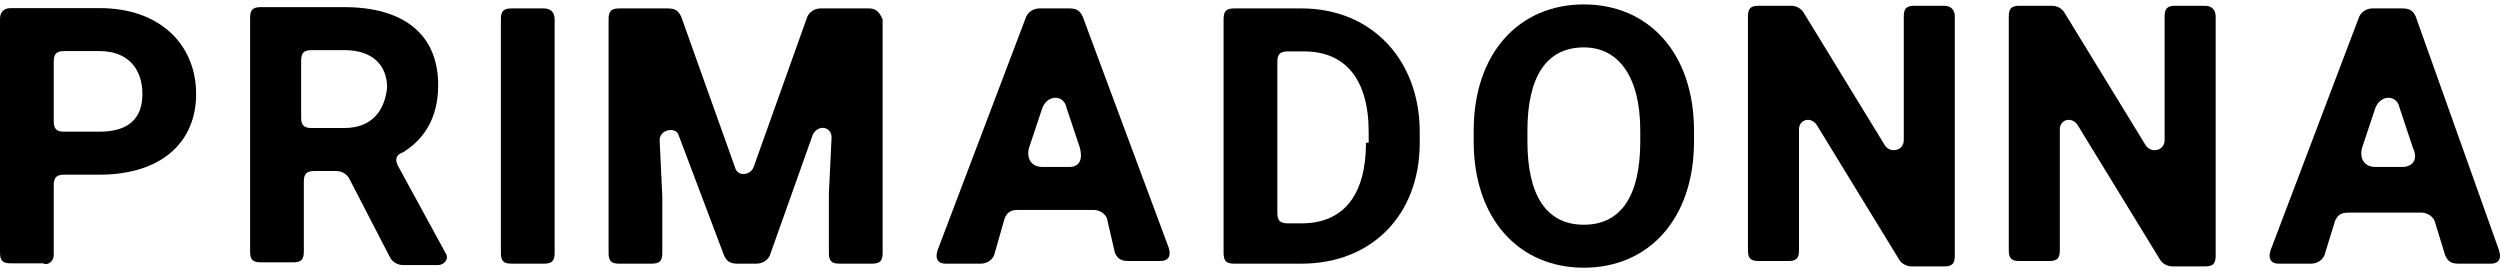
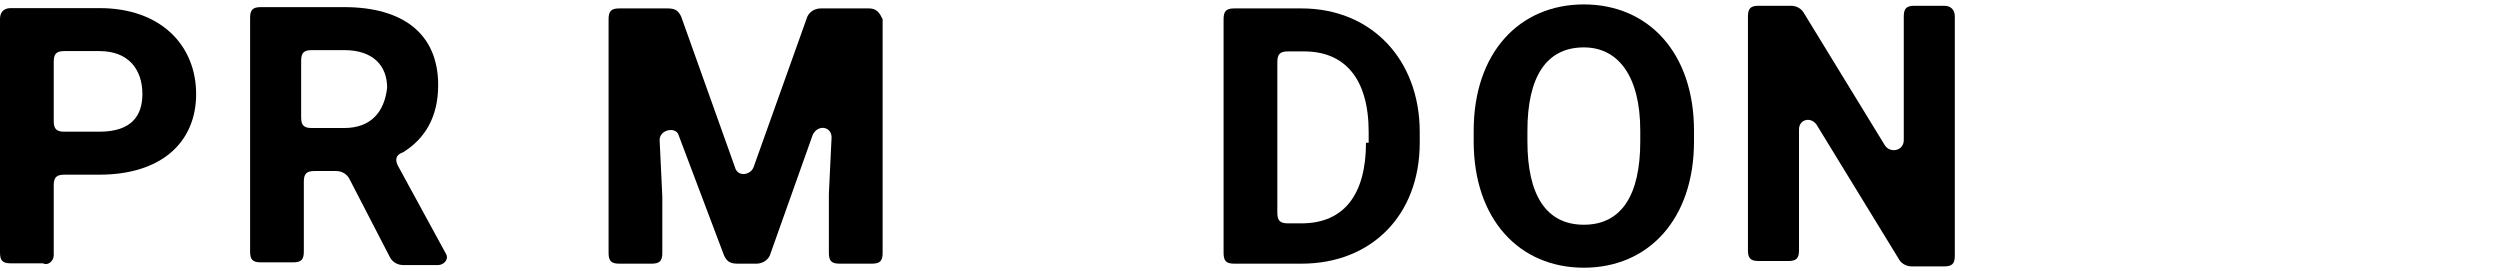
<svg xmlns="http://www.w3.org/2000/svg" width="120" height="13" viewBox="0 0 120 13" fill="none">
  <path d="M4.772 0.389H0.516C0.129 0.389 -3.05176e-05 0.647 -3.05176e-05 0.905V12.124C-3.05176e-05 12.511 0.129 12.64 0.516 12.64H2.063C2.321 12.769 2.579 12.511 2.579 12.253V8.9C2.579 8.513 2.708 8.384 3.095 8.384H4.772C7.738 8.384 9.414 6.837 9.414 4.515C9.414 2.194 7.738 0.389 4.772 0.389ZM4.772 6.321H3.095C2.708 6.321 2.579 6.192 2.579 5.805V2.968C2.579 2.581 2.708 2.452 3.095 2.452H4.772C6.19 2.452 6.835 3.355 6.835 4.515C6.835 5.547 6.319 6.321 4.772 6.321Z" fill="black" />
  <path d="M19.098 7.951C18.969 7.693 18.969 7.435 19.355 7.306C20.387 6.661 21.032 5.629 21.032 4.082C21.032 1.631 19.355 0.342 16.518 0.342H12.521C12.134 0.342 12.005 0.471 12.005 0.858V12.077C12.005 12.464 12.134 12.593 12.521 12.593H14.068C14.455 12.593 14.584 12.464 14.584 12.077V8.724C14.584 8.337 14.713 8.209 15.1 8.209H16.131C16.389 8.209 16.647 8.337 16.776 8.595L18.711 12.335C18.84 12.593 19.098 12.722 19.355 12.722H21.032C21.29 12.722 21.548 12.464 21.419 12.206L19.098 7.951ZM16.518 6.145H14.971C14.584 6.145 14.455 6.016 14.455 5.629V2.921C14.455 2.534 14.584 2.405 14.971 2.405H16.518C17.937 2.405 18.582 3.179 18.582 4.211C18.453 5.371 17.808 6.145 16.518 6.145Z" fill="black" />
-   <path d="M26.106 0.404H24.558C24.171 0.404 24.042 0.533 24.042 0.92V12.14C24.042 12.527 24.171 12.656 24.558 12.656H26.106C26.492 12.656 26.622 12.527 26.622 12.14V0.92C26.622 0.662 26.492 0.404 26.106 0.404Z" fill="black" />
  <path d="M41.721 0.404L39.4 0.404C39.142 0.404 38.884 0.533 38.755 0.791L36.176 8.013C36.047 8.4 35.402 8.529 35.273 8.013L32.694 0.791C32.565 0.533 32.436 0.404 32.049 0.404H29.727C29.341 0.404 29.212 0.533 29.212 0.92V12.14C29.212 12.527 29.341 12.656 29.727 12.656H31.275C31.662 12.656 31.791 12.527 31.791 12.14V9.432L31.662 6.723C31.662 6.208 32.436 6.079 32.565 6.466L34.757 12.269C34.886 12.527 35.015 12.656 35.402 12.656H36.305C36.562 12.656 36.821 12.527 36.949 12.269L39.013 6.466C39.271 5.95 39.916 6.079 39.916 6.594L39.786 9.303V12.14C39.786 12.527 39.916 12.656 40.302 12.656H41.85C42.237 12.656 42.366 12.527 42.366 12.14V0.92C42.237 0.662 42.108 0.404 41.721 0.404Z" fill="black" />
-   <path d="M51.968 0.791C51.839 0.533 51.71 0.404 51.323 0.404H49.905C49.647 0.404 49.389 0.533 49.26 0.791L45.004 12.011C44.875 12.398 45.004 12.656 45.391 12.656H47.068C47.325 12.656 47.583 12.527 47.712 12.269L48.228 10.463C48.357 10.205 48.486 10.076 48.873 10.076H52.484C52.742 10.076 53 10.205 53.129 10.463L53.516 12.14C53.645 12.398 53.774 12.527 54.16 12.527H55.708C56.095 12.527 56.224 12.269 56.095 11.882L51.968 0.791ZM51.323 8.013H50.034C49.518 8.013 49.26 7.626 49.389 7.11L50.034 5.176C50.292 4.531 51.065 4.531 51.194 5.176L51.839 7.11C51.968 7.626 51.839 8.013 51.323 8.013Z" fill="black" />
  <path d="M62.472 0.404H59.248C58.861 0.404 58.732 0.533 58.732 0.92V12.14C58.732 12.527 58.861 12.656 59.248 12.656H62.472C65.825 12.656 68.147 10.334 68.147 6.852V6.337C68.147 2.855 65.825 0.404 62.472 0.404ZM65.567 6.852C65.567 9.303 64.536 10.721 62.472 10.721H61.827C61.441 10.721 61.312 10.592 61.312 10.205V2.984C61.312 2.597 61.441 2.468 61.827 2.468H62.601C64.536 2.468 65.696 3.757 65.696 6.337V6.852H65.567Z" fill="black" />
  <path d="M76.025 0.212C72.929 0.212 70.737 2.533 70.737 6.273V6.789C70.737 10.529 72.929 12.85 76.025 12.85C79.12 12.85 81.312 10.529 81.312 6.789V6.273C81.312 2.533 79.12 0.212 76.025 0.212ZM78.733 6.789C78.733 9.368 77.83 10.787 76.025 10.787C74.219 10.787 73.316 9.368 73.316 6.789V6.273C73.316 3.694 74.219 2.275 76.025 2.275C77.701 2.275 78.733 3.694 78.733 6.273V6.789Z" fill="black" />
  <path d="M93.316 0.277H91.897C91.51 0.277 91.381 0.406 91.381 0.793V6.725C91.381 7.241 90.736 7.37 90.478 6.983L86.61 0.664C86.481 0.406 86.223 0.277 85.965 0.277H84.417C84.03 0.277 83.901 0.406 83.901 0.793V12.013C83.901 12.4 84.03 12.529 84.417 12.529H85.836C86.223 12.529 86.352 12.4 86.352 12.013V6.21C86.352 5.694 86.996 5.565 87.254 6.081L91.123 12.4C91.252 12.658 91.51 12.787 91.768 12.787H93.316C93.703 12.787 93.831 12.658 93.831 12.271V0.793C93.831 0.535 93.703 0.277 93.316 0.277Z" fill="black" />
-   <path d="M105.836 0.277H104.417C104.03 0.277 103.901 0.406 103.901 0.793V6.725C103.901 7.241 103.256 7.37 102.998 6.983L99.129 0.664C99.001 0.406 98.743 0.277 98.485 0.277H96.937C96.55 0.277 96.421 0.406 96.421 0.793V12.013C96.421 12.4 96.55 12.529 96.937 12.529H98.356C98.743 12.529 98.872 12.4 98.872 12.013V6.21C98.872 5.694 99.516 5.565 99.774 6.081L103.643 12.4C103.772 12.658 104.03 12.787 104.288 12.787H105.836C106.222 12.787 106.352 12.658 106.352 12.271V0.793C106.352 0.535 106.222 0.277 105.836 0.277Z" fill="black" />
-   <path d="M115.954 0.791C115.824 0.533 115.696 0.404 115.308 0.404H113.89C113.633 0.404 113.375 0.533 113.245 0.791L108.989 12.011C108.861 12.398 108.989 12.656 109.377 12.656H110.924C111.182 12.656 111.44 12.527 111.568 12.269L112.085 10.592C112.214 10.334 112.343 10.205 112.729 10.205H116.212C116.469 10.205 116.727 10.334 116.857 10.592L117.373 12.269C117.501 12.527 117.63 12.656 118.017 12.656H119.564C119.952 12.656 120.08 12.398 119.952 12.011L115.954 0.791ZM115.308 8.013H114.019C113.503 8.013 113.245 7.626 113.375 7.11L114.019 5.176C114.277 4.531 115.051 4.531 115.18 5.176L115.824 7.11C116.082 7.626 115.824 8.013 115.308 8.013Z" fill="black" />
</svg>